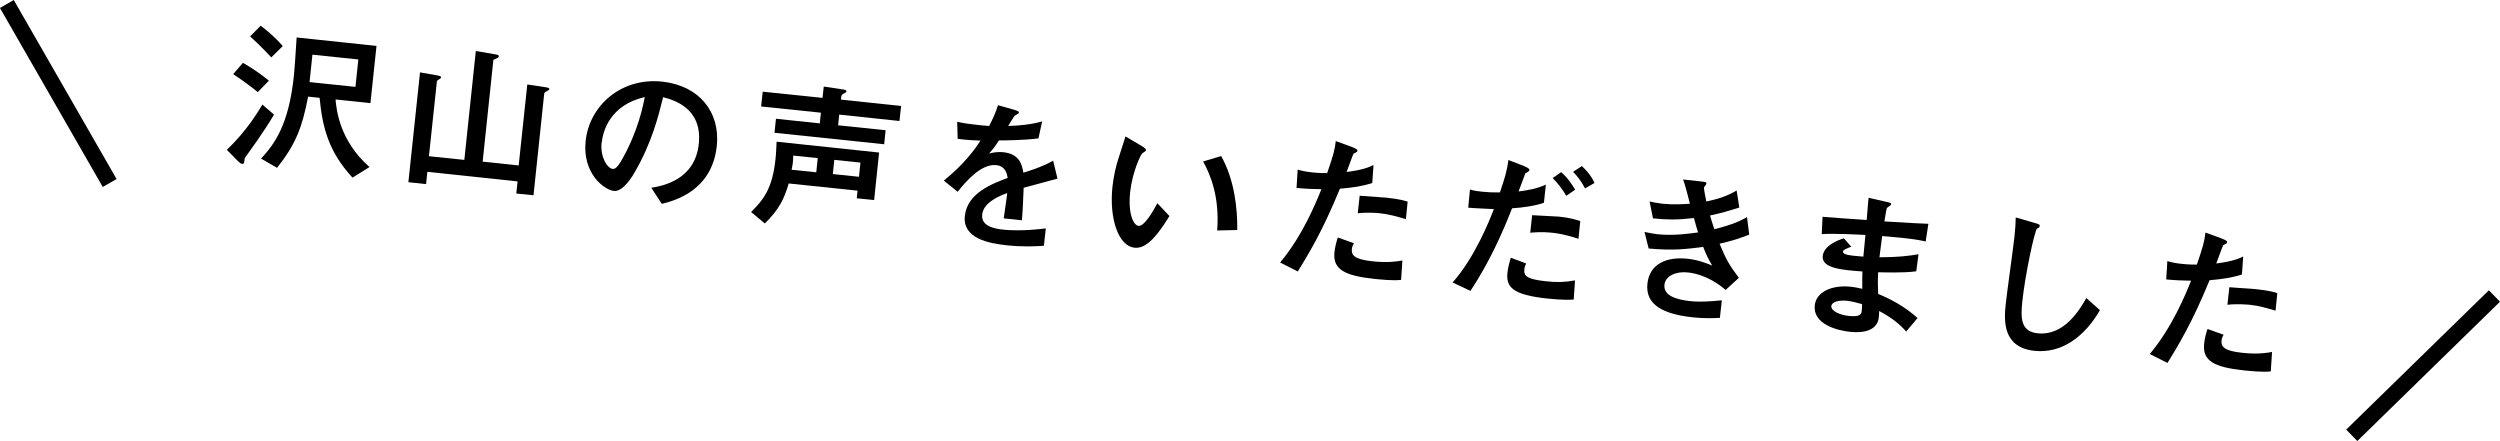
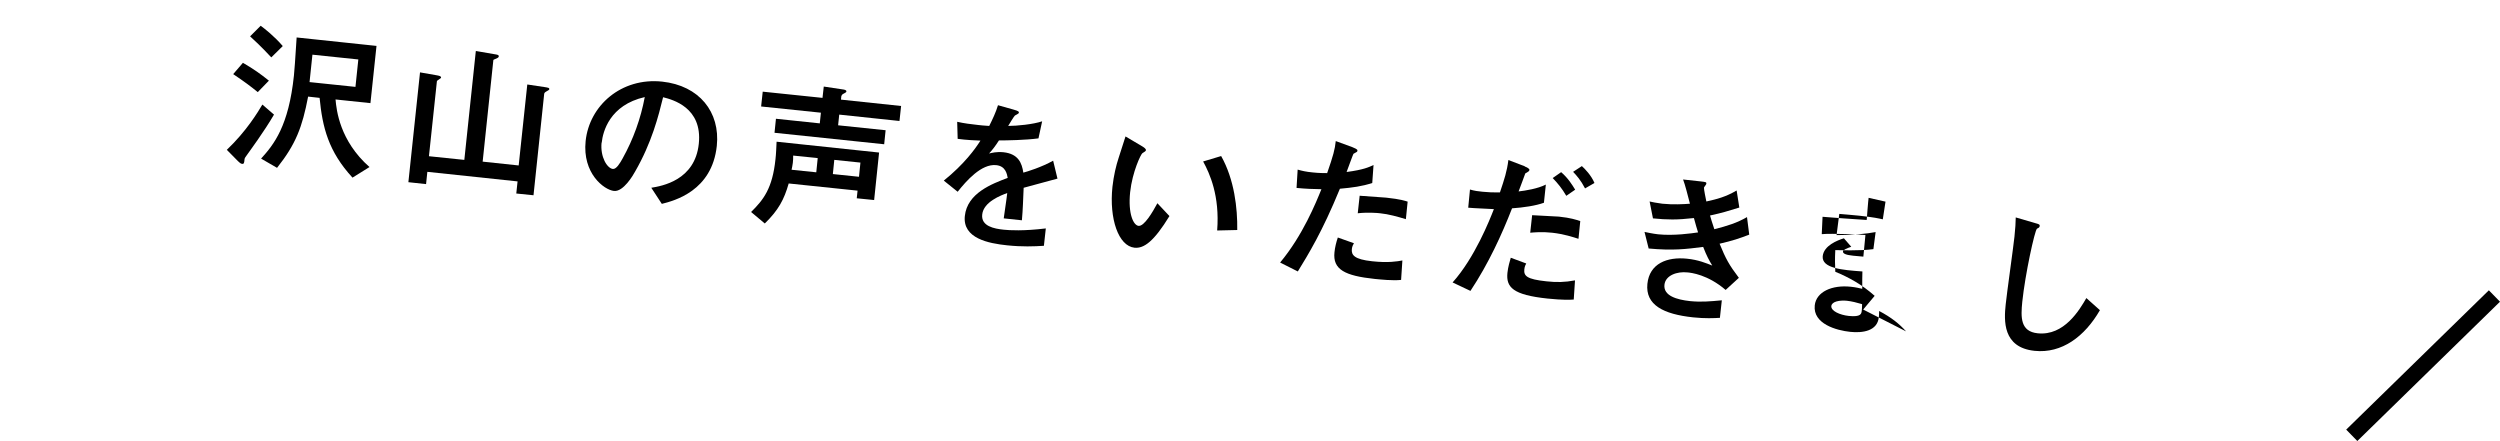
<svg xmlns="http://www.w3.org/2000/svg" id="_レイヤー_2" viewBox="0 0 156.84 27.67">
  <defs>
    <style>.cls-1{fill:none;stroke:#000;stroke-miterlimit:10;}</style>
  </defs>
  <g id="_レイヤー_12">
    <path d="M17.19,7.19c-.61,1.05-1.52,2.28-1.71,2.55-.11.15-.13.18-.14.26-.02.22-.03.29-.15.28-.08,0-.18-.09-.26-.17l-.7-.71c1.24-1.18,1.95-2.37,2.23-2.84l.73.63ZM15.24,3.94c.69.4,1.12.71,1.63,1.12l-.7.72c-.41-.34-.84-.66-1.54-1.13l.61-.71ZM16.36,1.62c.23.17.84.64,1.38,1.27l-.72.71c-.67-.72-1.06-1.07-1.33-1.32l.67-.67ZM22.12,11.15c-1.52-1.65-1.89-3.16-2.07-5.01l-.72-.08c-.37,1.93-.77,2.98-1.95,4.47l-1-.58c.81-.89,1.73-2.05,2.06-5.21.05-.52.06-.71.17-2.39l5.01.53-.38,3.59-2.19-.23c.06.67.26,2.59,2.13,4.24l-1.06.66ZM22.48,3.73l-2.88-.3-.18,1.72,2.88.3.18-1.72Z" />
    <path d="M29.86,3.2l1.16.2c.18.03.28.04.27.14,0,.07-.11.12-.24.17-.04.02-.1.03-.1.07l-.67,6.36,2.26.24.54-5.08,1.07.16c.25.04.32.05.31.14,0,.04-.07.07-.17.13-.11.06-.14.1-.15.16l-.67,6.36-1.08-.11.08-.76-5.66-.6-.08.77-1.11-.12.73-6.89,1.03.18c.16.03.3.05.29.15,0,.05-.25.17-.26.22l-.5,4.71,2.22.23.72-6.82Z" />
    <path d="M40.86,11.78c.66-.11,2.74-.46,2.98-2.76.24-2.28-1.65-2.77-2.24-2.92-.29,1.18-.71,2.85-1.76,4.67-.12.22-.73,1.27-1.32,1.21-.63-.07-1.99-1.11-1.78-3.13.23-2.22,2.23-4,4.8-3.73,2.33.25,3.65,1.91,3.43,4.03-.3,2.83-2.66,3.44-3.45,3.64l-.66-1.01ZM37.74,8.95c-.09.9.35,1.61.71,1.65.22.02.45-.37.61-.66.67-1.2,1.14-2.51,1.39-3.85-2.2.5-2.63,2.17-2.7,2.86Z" />
    <path d="M53.75,12.43l.05-.47-4.32-.45c-.29,1.01-.64,1.67-1.5,2.51l-.86-.72c.77-.76,1.34-1.47,1.53-3.31.04-.33.05-.71.07-1.1l6.43.68-.31,2.98-1.09-.11ZM56.53,6.66l-.1.93-3.78-.4-.07.67,2.98.31-.09.88-6.88-.72.09-.88,2.75.29.07-.67-3.75-.39.1-.93,3.75.39.08-.71,1.26.19s.17.02.16.12c0,.05-.12.11-.2.15-.08.04-.11.11-.12.15l-.02.21,3.78.4ZM51.31,9.92l-1.55-.16c0,.15,0,.3-.02.45-.02.18-.06.34-.08.44l1.55.16.09-.89ZM53.89,11.09l.09-.89-1.64-.17-.09.89,1.64.17Z" />
    <path d="M66.36,11.2c-.34.09-1.83.5-2.14.58-.03.67-.05,1.38-.11,2.04l-1.14-.12c.19-1.31.19-1.34.22-1.59-.38.14-1.49.55-1.57,1.35-.08.73.75.89,1.35.95.36.04,1.25.09,2.64-.08l-.12,1.09c-.62.04-1.36.07-2.31-.03-1.15-.12-2.8-.43-2.65-1.84.15-1.44,1.71-2.02,2.69-2.39-.05-.25-.13-.74-.72-.8-.93-.1-1.88.99-2.42,1.67l-.87-.7c1.29-1.04,1.98-2,2.3-2.51-.13,0-.96-.04-1.43-.11l-.03-1.07c.44.1.86.15,1.31.2.25.03.28.03.7.06.2-.4.42-.86.55-1.3l.96.27c.36.1.35.14.35.19,0,.05-.03.07-.25.19-.04.02-.37.56-.42.65.54,0,1.57-.1,2.13-.29l-.23,1.07c-.8.11-2,.13-2.48.13-.23.36-.41.59-.62.82.17-.04.46-.12.9-.08.94.1,1.16.68,1.25,1.28.26-.07,1.14-.34,1.87-.75l.27,1.12Z" />
    <path d="M73.37,13.55c-.98,1.6-1.6,2.05-2.2,1.99-1-.11-1.59-1.8-1.38-3.82.08-.71.23-1.34.39-1.82.06-.2.36-1.13.43-1.34l1.03.61c.1.06.26.16.25.25,0,.06-.08.1-.22.19-.09.05-.63,1.16-.77,2.45-.14,1.36.21,2.08.53,2.11.35.04.88-.86,1.18-1.42l.76.81ZM76.36,14.46c.17-2.18-.47-3.58-.88-4.33l1.13-.34c.83,1.47,1.03,3.28,1.01,4.64l-1.26.03Z" />
    <path d="M84.86,9.24c.08.03.3.12.3.19,0,.02,0,.07-.04.1-.03.03-.18.09-.21.12-.03.04-.37.99-.43,1.14,1.07-.14,1.42-.31,1.69-.44l-.08,1.13c-.64.21-1.24.29-2.03.36-1.11,2.71-1.99,4.13-2.64,5.19l-1.11-.56c1.42-1.7,2.25-3.76,2.59-4.6-.58-.01-.91-.02-1.56-.08l.07-1.15c.24.07.52.14.97.18.38.04.69.04.88.04.38-1.09.49-1.5.54-2.01l1.04.38ZM87.9,17.56c-.53.06-1.32-.03-1.65-.06-1.88-.2-2.65-.59-2.53-1.68.03-.3.11-.63.21-.92l1.01.36c-.05.09-.11.19-.13.36-.04.38.15.65,1.27.77,1.01.11,1.58.01,1.9-.05l-.08,1.21ZM88.2,13.75c-.5-.15-1.09-.32-1.62-.37-.14-.02-.8-.07-1.4,0l.12-1.1c.26.02,1.44.1,1.67.12.92.1,1.18.2,1.34.25l-.11,1.09Z" />
    <path d="M95.67,10.45c.11.04.29.13.28.21,0,.03-.02.06-.05.09-.04.04-.16.1-.21.13-.02.04-.34.95-.42,1.13.43-.05,1.2-.17,1.71-.43l-.12,1.14c-.52.19-1.29.3-2,.35-.64,1.64-1.47,3.46-2.61,5.18l-1.12-.53c1.39-1.55,2.33-3.93,2.59-4.6-.46-.03-1.2-.05-1.61-.09l.11-1.14c.26.08.55.12.79.14.39.04.7.05,1.09.04.28-.83.44-1.32.53-2.03l1.02.39ZM98.75,18.79c-.24.02-.7.04-1.67-.06-2.17-.23-2.6-.71-2.51-1.61.04-.38.15-.74.21-.95l.97.36c-.04.07-.1.18-.12.37-.04.41.15.62,1.39.75.64.07,1.15.06,1.79-.06l-.08,1.21ZM99.02,14.98c-.31-.1-.91-.3-1.65-.38-.64-.07-1.12-.02-1.37,0l.12-1.1c.26.02,1.43.07,1.68.09.75.08,1.06.19,1.34.28l-.11,1.09ZM98.26,12.28c-.27-.46-.53-.78-.85-1.11l.53-.37c.44.38.69.79.88,1.1l-.55.38ZM99.44,11.82c-.27-.52-.53-.81-.75-1.04l.55-.36c.19.17.59.58.79,1.06l-.59.34Z" />
    <path d="M109.12,13.02c-.78.24-1.06.33-1.84.5.07.23.11.39.27.86.83-.21,1.43-.4,2.05-.76l.14,1.1c-.62.24-1.04.38-1.86.57.39.95.59,1.32,1.21,2.14l-.83.76c-1.13-.97-2.17-1.08-2.4-1.1-.64-.07-1.38.18-1.44.78-.07.69.78.93,1.6,1.02.71.07,1.25.02,2-.05l-.12,1.1c-.37.02-.92.05-1.68-.03-1.87-.2-3-.78-2.87-2.1.13-1.28,1.24-1.71,2.49-1.58.7.07,1.2.28,1.58.43-.2-.33-.35-.6-.57-1.17-1.08.14-1.91.24-3.42.1l-.26-1.04c.21.04.5.11.86.15.97.1,2.1-.06,2.5-.12-.09-.3-.13-.41-.26-.9-1.07.12-1.68.11-2.57.02l-.21-1.06c.18.04.41.09.8.14.69.07,1.33.03,1.73,0-.11-.43-.31-1.22-.43-1.52l1.1.12c.33.04.37.04.36.15,0,.04-.14.2-.15.24-.01.1.12.73.15.87.68-.15,1.22-.29,1.9-.69l.17,1.08Z" />
-     <path d="M119.58,20.79c-.43-.48-.93-.88-1.69-1.28,0,.18-.01.29-.02.39-.09.87-1.01,1-1.79.92-.87-.09-2.35-.5-2.23-1.66.09-.85,1.08-1.3,2.27-1.17.29.03.55.09.71.13,0-.55,0-.78.01-1.09-1.28-.09-2.56-.2-2.49-.96.07-.66.91-.99,1.33-1.12l.46.53c-.28.1-.51.19-.52.3-.01.14.24.2.35.22.2.04.27.04.93.1.1-1.06.11-1.17.13-1.36-.41-.02-2.05-.11-2.74-.05l.05-1.09c.25.03,2.28.17,2.77.2.02-.22.09-1.2.12-1.39l1.06.24c.33.08.36.08.35.18,0,.05-.24.18-.26.22-.04.1-.05.18-.16.84,1.68.1,2.13.13,2.76.15l-.17,1.11c-.23-.05-.54-.13-1.5-.23-.6-.06-.9-.08-1.23-.11-.04.3-.11.83-.17,1.33,1.1,0,1.84-.08,2.45-.19l-.14,1.07c-.83.12-2.2.06-2.39.06-.03.56-.02.91,0,1.36.87.36,1.67.8,2.47,1.51l-.72.86ZM115.89,18.87c-.5-.05-.97.05-1,.33-.03.31.54.56,1.09.62.78.08.8-.14.82-.34.01-.11.02-.17.02-.4-.33-.1-.67-.18-.94-.21Z" />
+     <path d="M119.58,20.79c-.43-.48-.93-.88-1.69-1.28,0,.18-.01.29-.02.39-.09.87-1.01,1-1.79.92-.87-.09-2.35-.5-2.23-1.66.09-.85,1.08-1.3,2.27-1.17.29.03.55.09.71.13,0-.55,0-.78.01-1.09-1.28-.09-2.56-.2-2.49-.96.07-.66.91-.99,1.33-1.12l.46.53c-.28.1-.51.19-.52.3-.01.14.24.2.35.22.2.04.27.04.93.1.1-1.06.11-1.17.13-1.36-.41-.02-2.05-.11-2.74-.05l.05-1.09c.25.03,2.28.17,2.77.2.02-.22.09-1.2.12-1.39l1.06.24l-.17,1.11c-.23-.05-.54-.13-1.5-.23-.6-.06-.9-.08-1.23-.11-.04.3-.11.83-.17,1.33,1.1,0,1.84-.08,2.45-.19l-.14,1.07c-.83.12-2.2.06-2.39.06-.03.56-.02.91,0,1.36.87.36,1.67.8,2.47,1.51l-.72.86ZM115.89,18.87c-.5-.05-.97.05-1,.33-.03.31.54.56,1.09.62.78.08.8-.14.82-.34.01-.11.02-.17.02-.4-.33-.1-.67-.18-.94-.21Z" />
    <path d="M131.74,19.46c-.95,1.65-2.39,2.73-4.1,2.55-2.01-.21-1.92-1.9-1.81-2.92.06-.61.48-3.58.55-4.25.05-.44.08-.96.08-1.2l1.23.36c.22.06.29.08.27.19,0,.03-.02.06-.04.08-.02.03-.12.06-.13.08-.14.11-.74,2.86-.92,4.58-.1.99-.12,1.87.97,1.98,1.66.17,2.62-1.47,3.05-2.21l.84.75Z" />
-     <path d="M139.42,14.98c.08.03.3.12.3.19,0,.02,0,.07-.04.1-.03.03-.18.09-.21.12-.03.04-.37.99-.43,1.14,1.07-.14,1.42-.31,1.69-.44l-.08,1.13c-.64.21-1.24.29-2.03.36-1.11,2.71-1.99,4.13-2.64,5.19l-1.11-.56c1.42-1.7,2.25-3.76,2.59-4.6-.58-.01-.91-.02-1.56-.08l.07-1.15c.24.07.52.14.97.18.38.04.69.04.88.04.38-1.09.49-1.5.54-2.01l1.04.38ZM142.46,23.3c-.53.06-1.32-.03-1.65-.06-1.88-.2-2.65-.58-2.53-1.68.03-.3.11-.63.21-.92l1.01.36c-.05.09-.11.19-.13.36-.04.38.15.65,1.27.77,1.01.11,1.58.01,1.9-.05l-.08,1.21ZM142.76,19.49c-.5-.15-1.09-.32-1.62-.37-.14-.01-.8-.07-1.4,0l.12-1.1c.26.02,1.44.1,1.67.12.92.1,1.18.2,1.34.25l-.11,1.09Z" />
    <line class="cls-1" x1="147.54" y1="27.31" x2="156.49" y2="18.57" />
-     <line class="cls-1" x1="6.88" y1="11.48" x2=".43" y2=".25" />
  </g>
</svg>